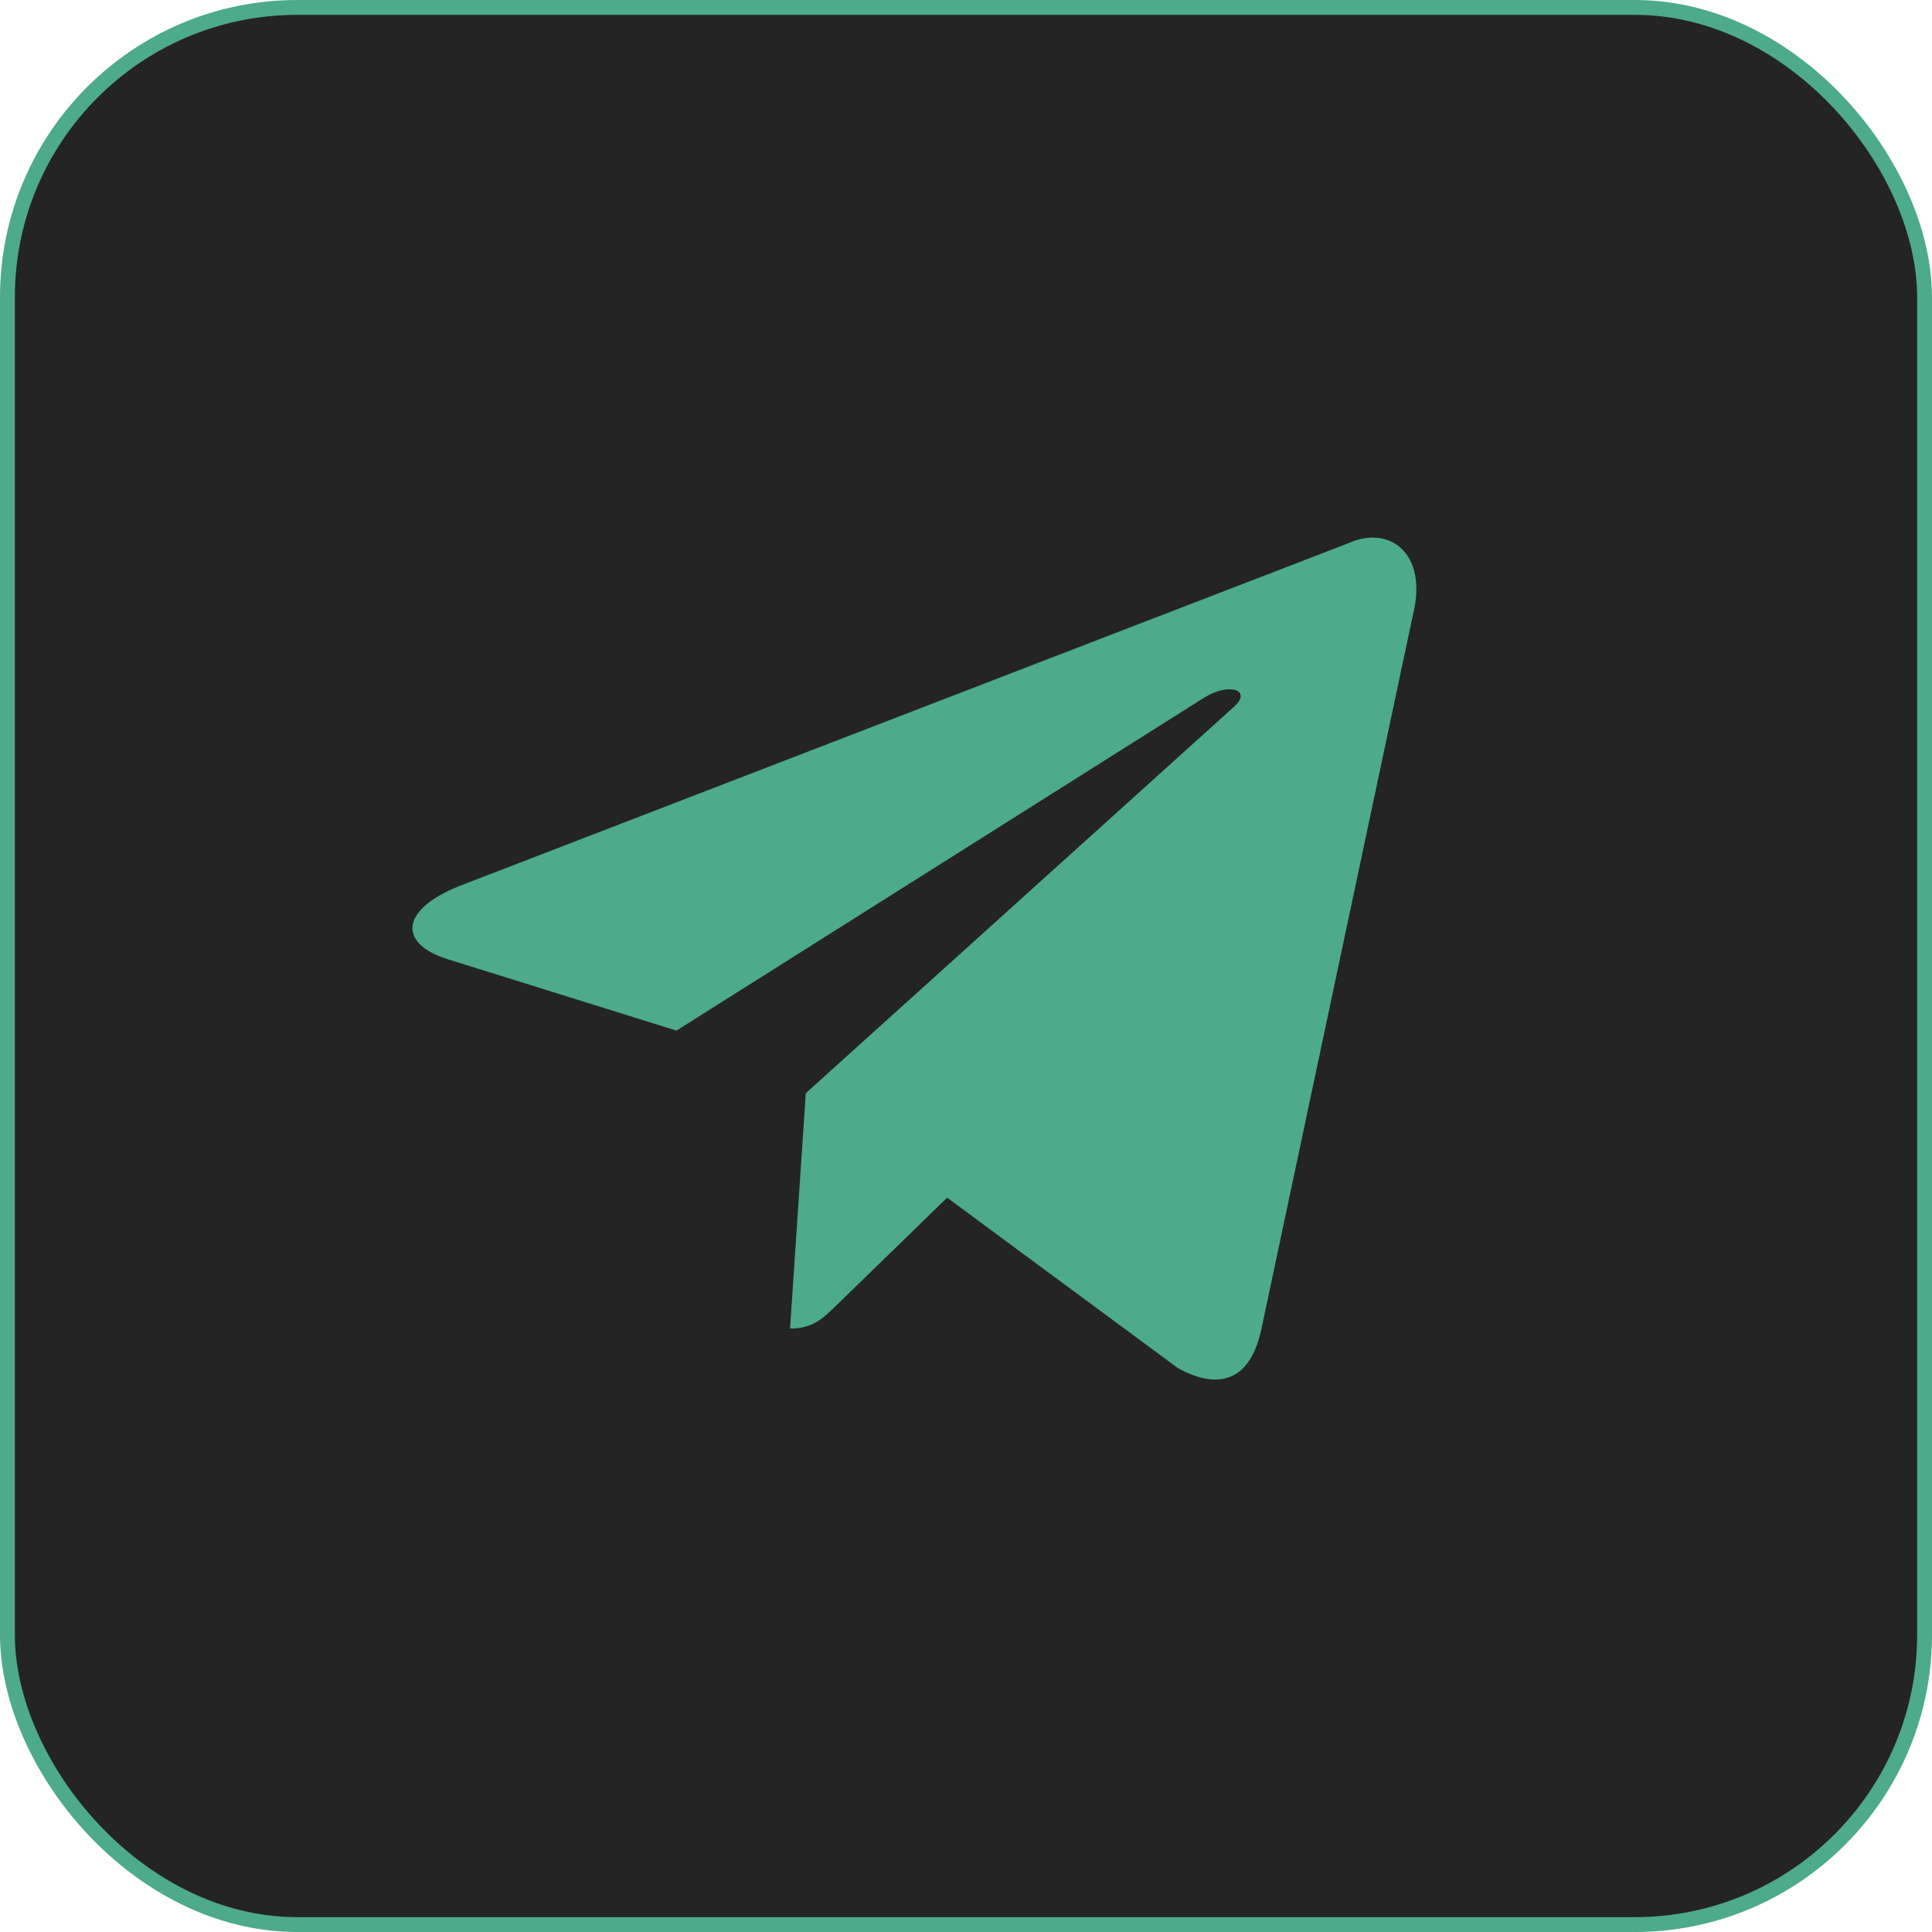
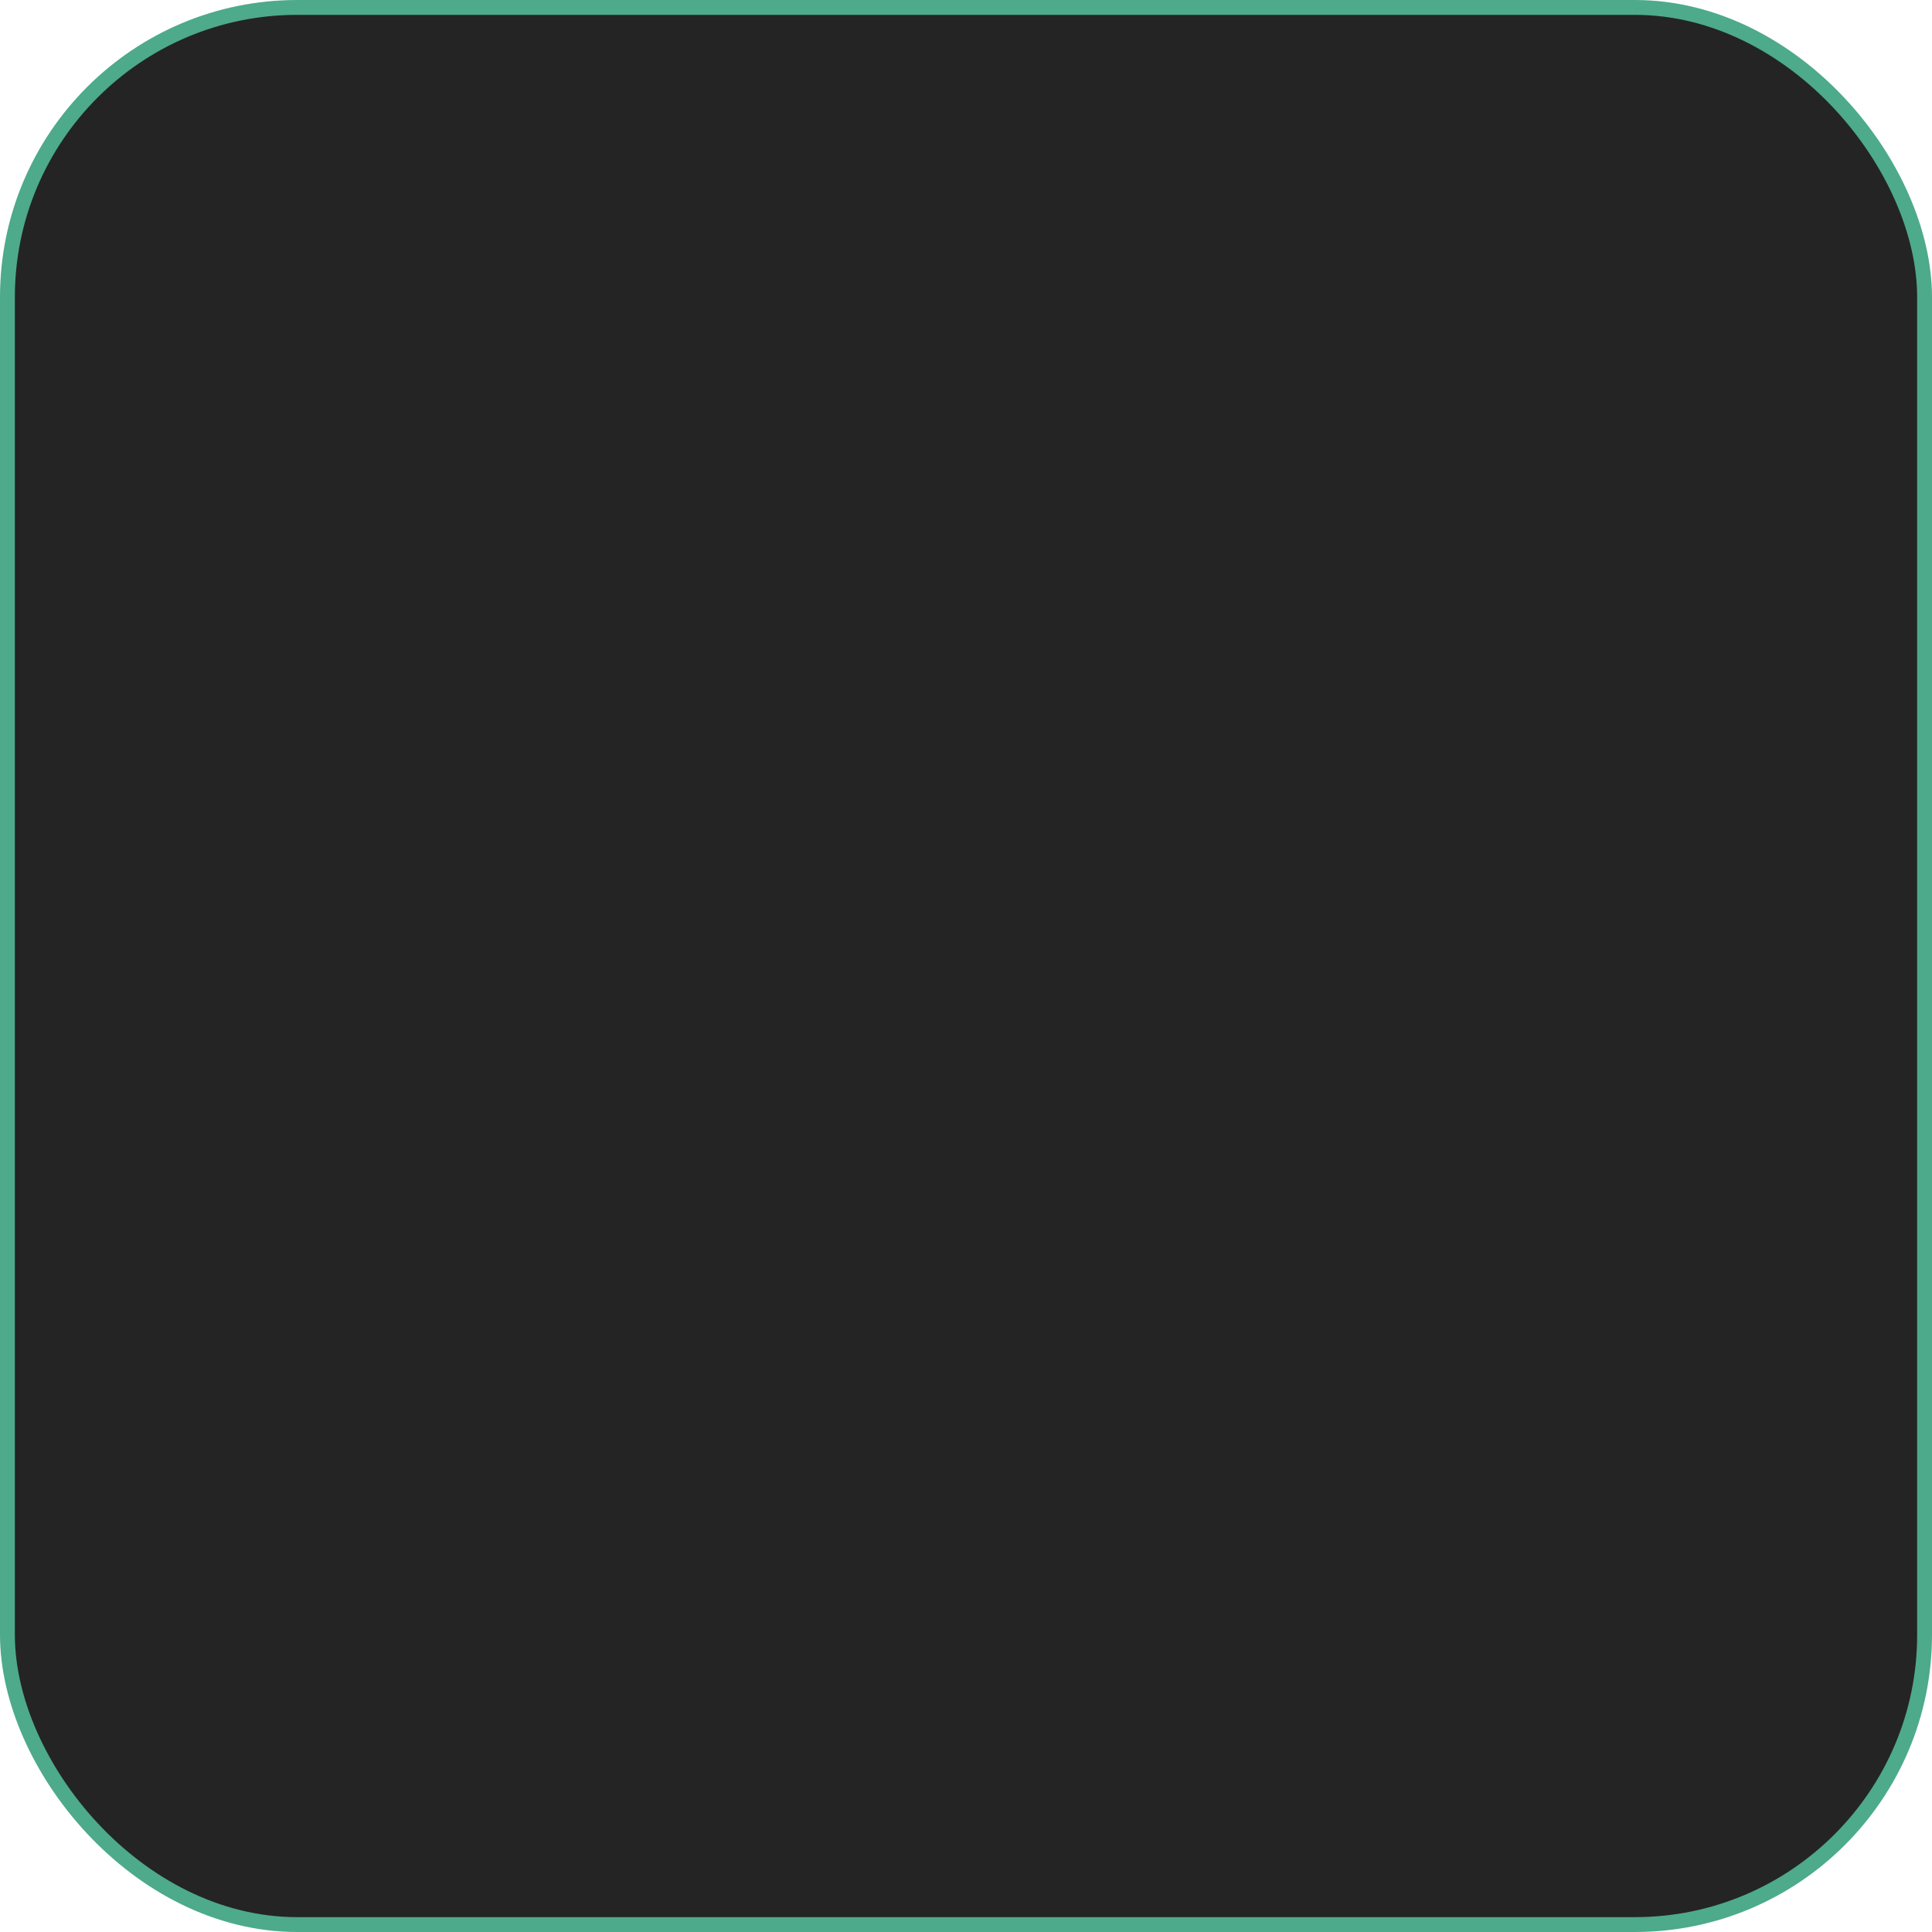
<svg xmlns="http://www.w3.org/2000/svg" width="130" height="130" viewBox="0 0 130 130" fill="none">
  <rect x="0.5" y="0.5" width="129" height="129" rx="19.5" fill="#242424" stroke="#4DAA8A" />
-   <path d="M90.744 36.545L30.906 59.62C26.822 61.26 26.846 63.538 30.156 64.554L45.519 69.347L81.065 46.92C82.746 45.897 84.281 46.447 83.019 47.568L54.22 73.558H54.213L54.22 73.562L53.16 89.397C54.713 89.397 55.398 88.685 56.269 87.845L63.731 80.589L79.252 92.053C82.115 93.63 84.17 92.82 84.882 89.404L95.071 41.385C96.114 37.203 93.475 35.31 90.744 36.545V36.545Z" fill="#4DAA8A" />
</svg>